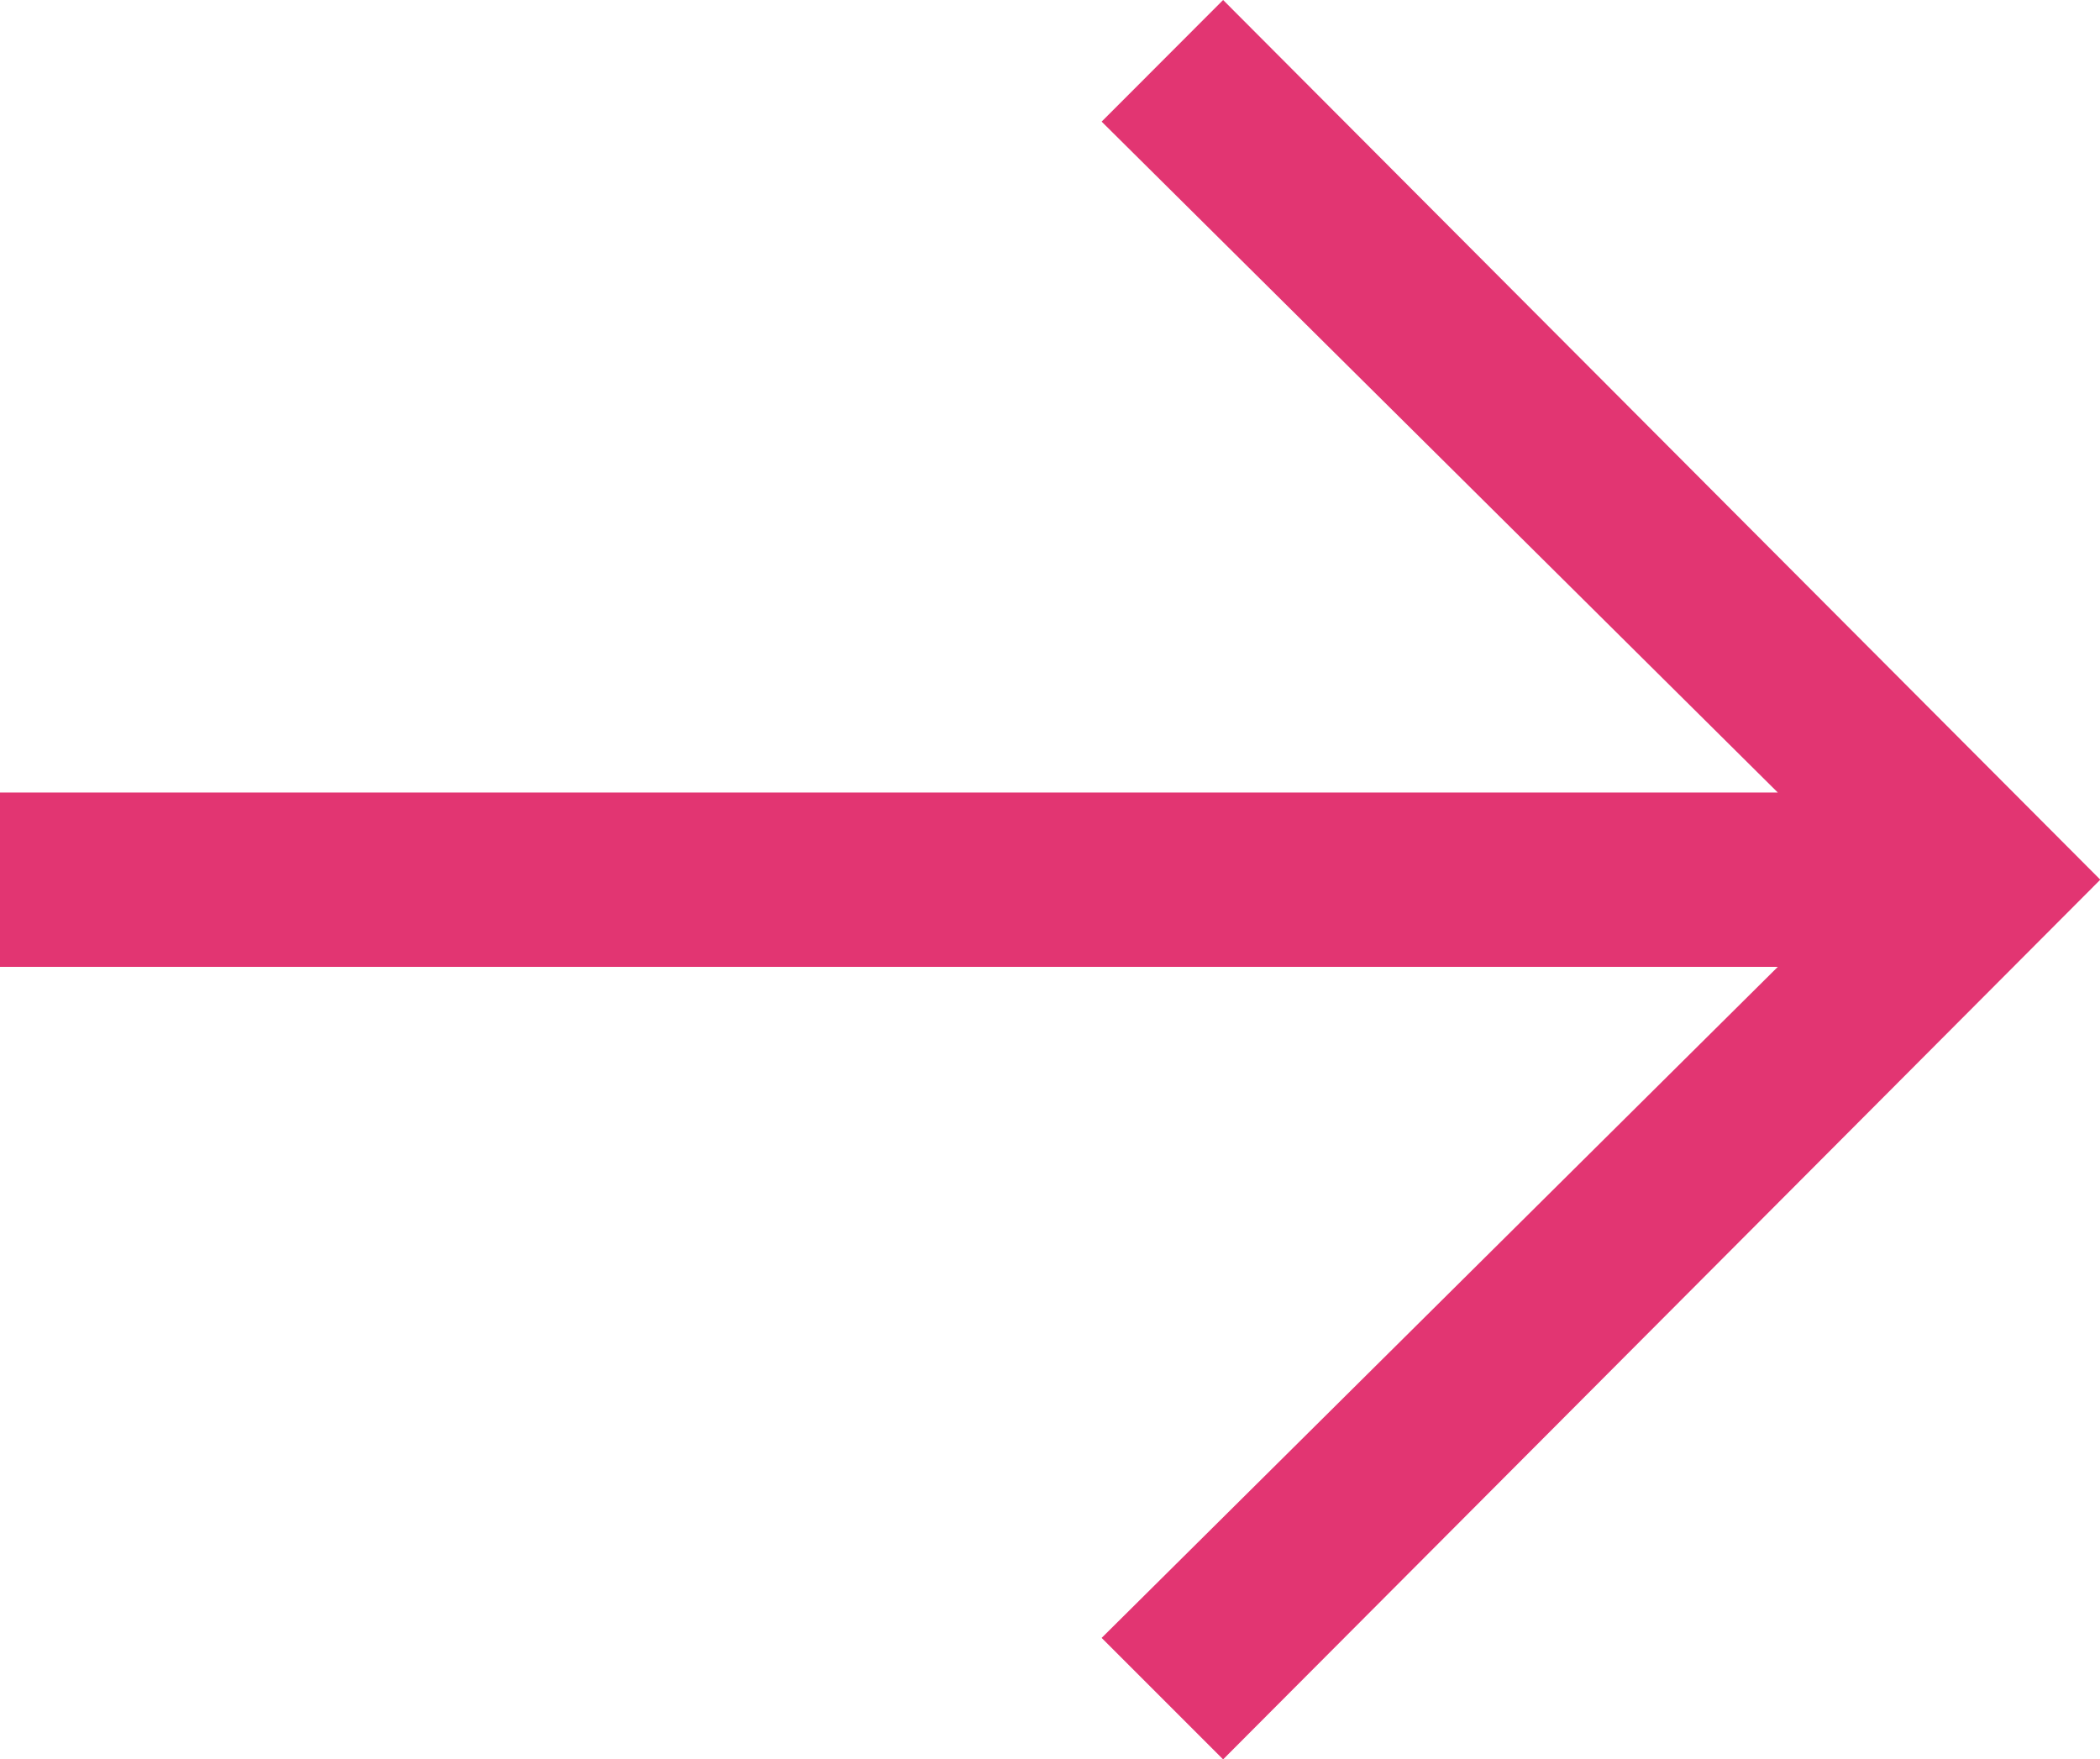
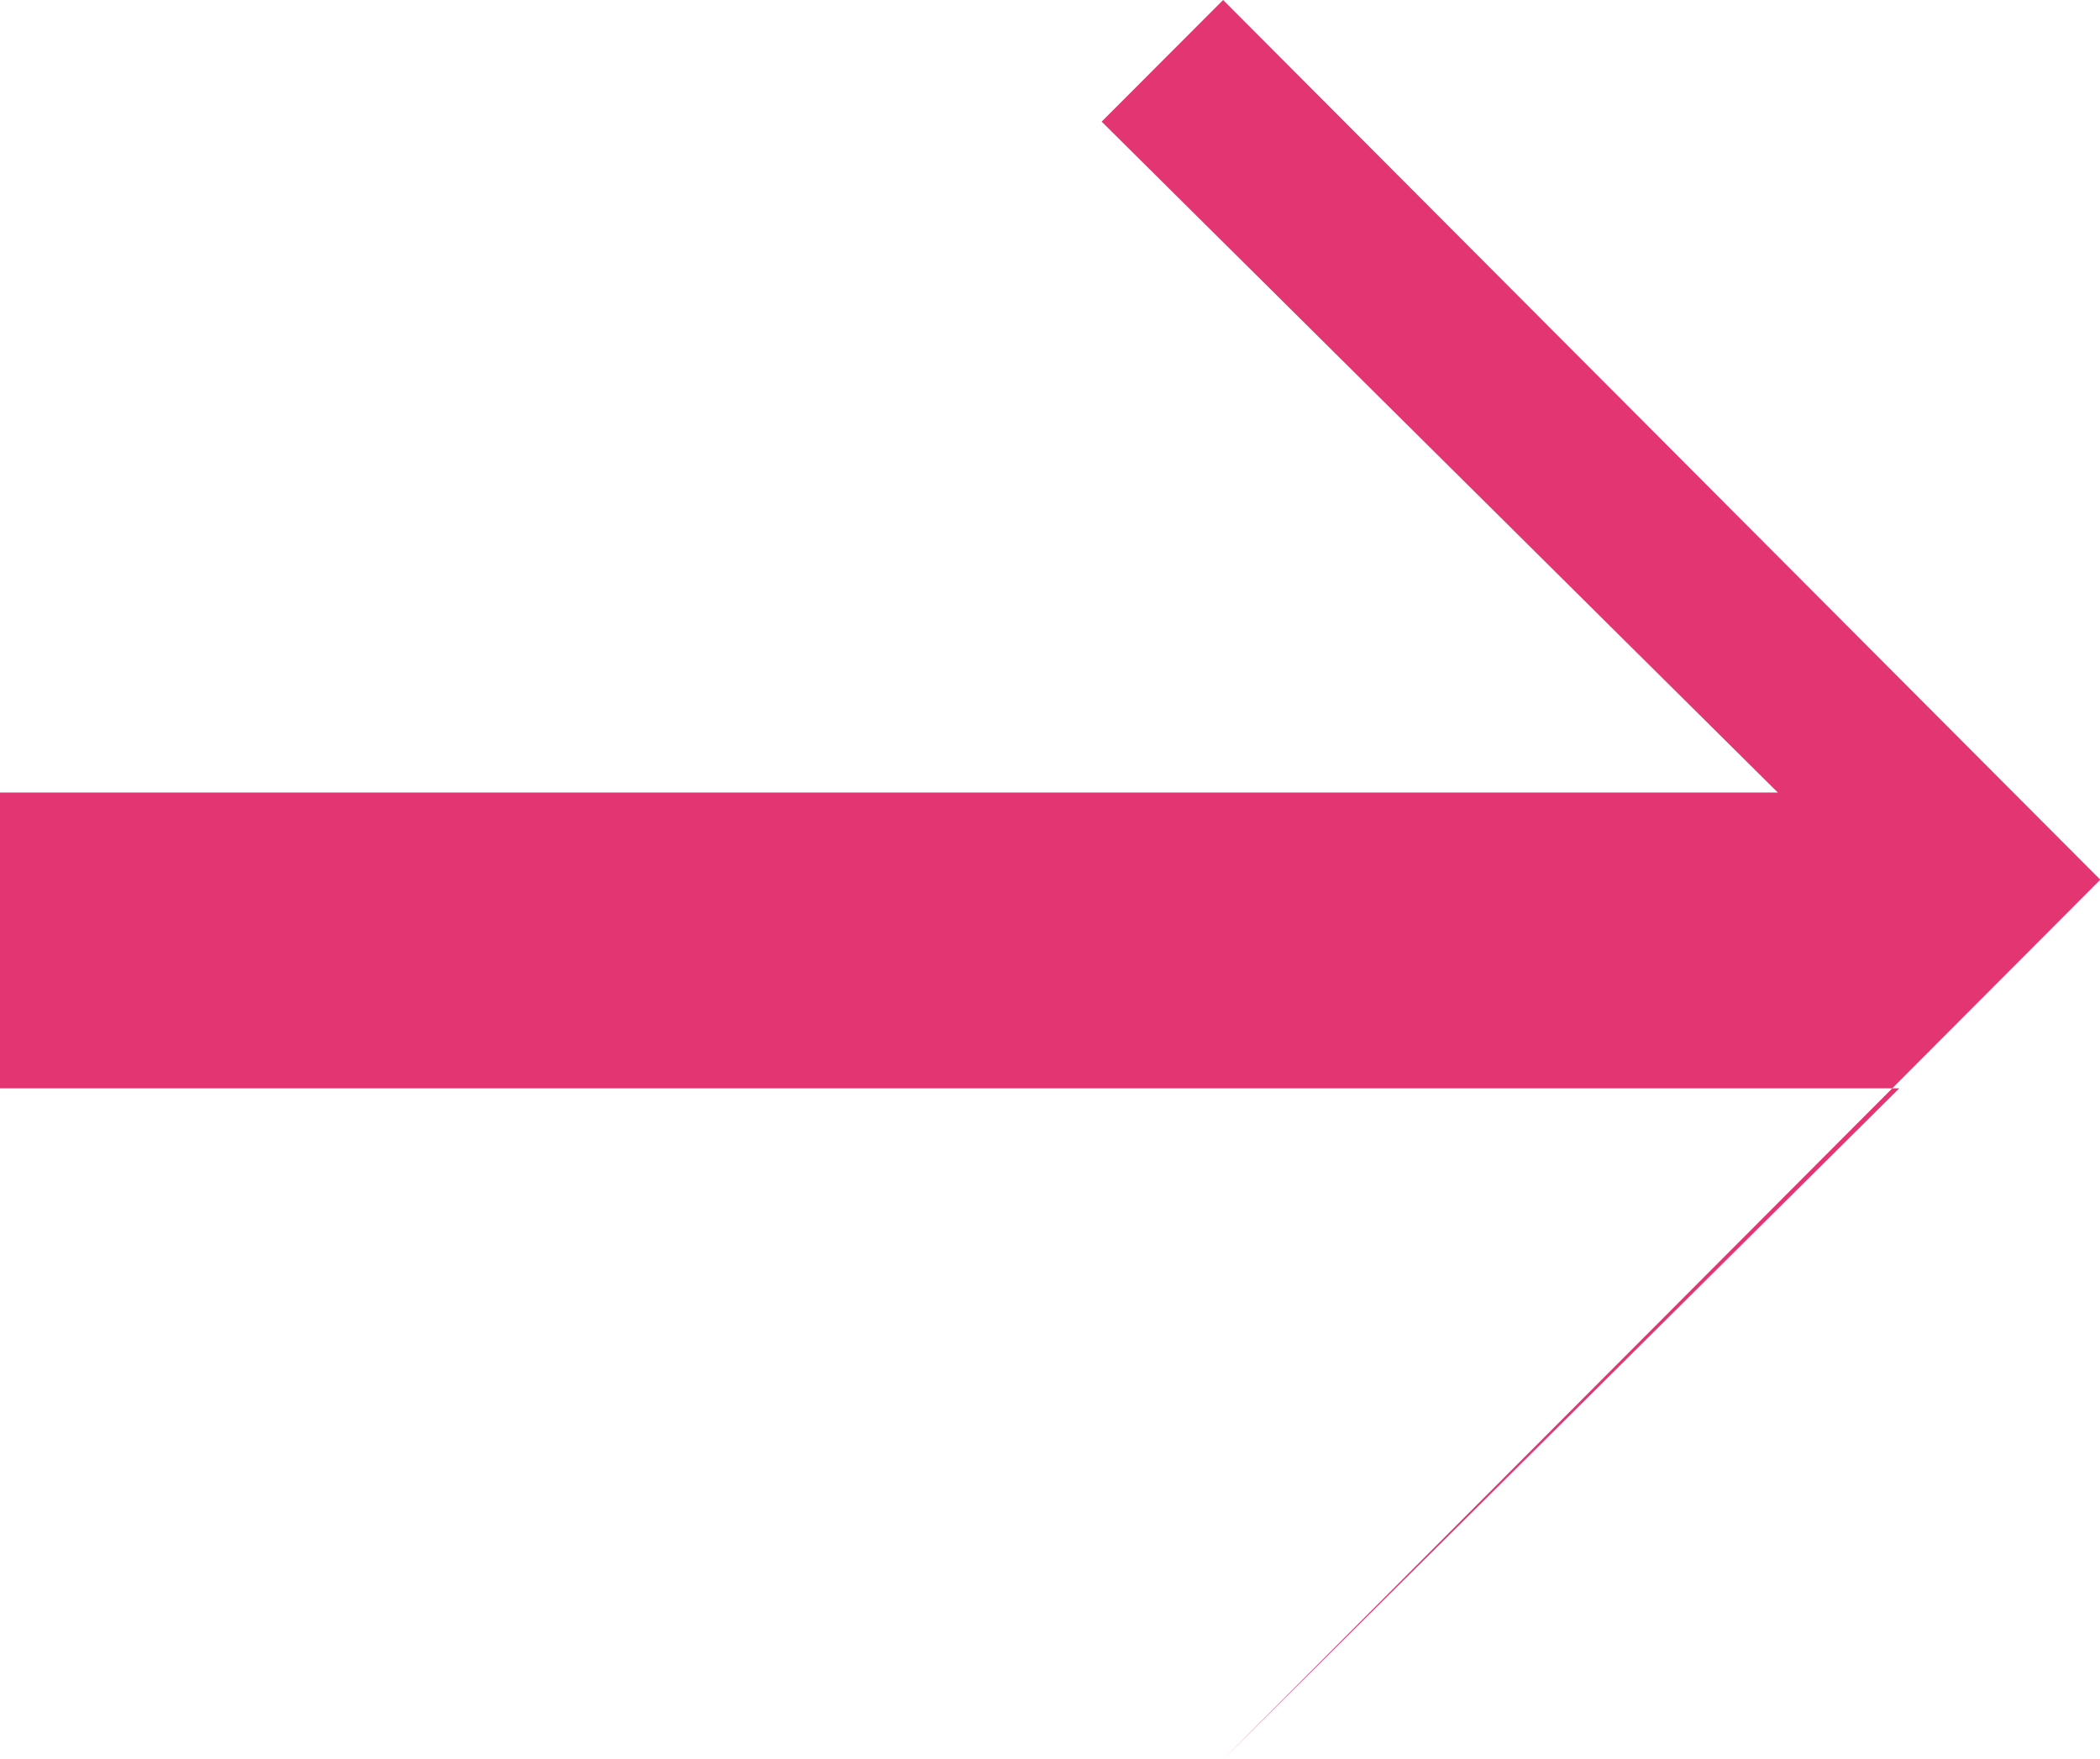
<svg xmlns="http://www.w3.org/2000/svg" version="1.1" id="Layer_1" x="0px" y="0px" width="14.314px" height="11.992px" viewBox="0 0 14.314 11.992" enable-background="new 0 0 14.314 11.992" xml:space="preserve">
  <g>
-     <path fill="#E23572" d="M0,5.402h12.118L7.509,0.829L8.337,0l5.979,5.996l-5.979,5.996l-0.828-0.828l4.609-4.574H0V5.402z" />
+     <path fill="#E23572" d="M0,5.402h12.118L7.509,0.829L8.337,0l5.979,5.996l-5.979,5.996l4.609-4.574H0V5.402z" />
  </g>
</svg>